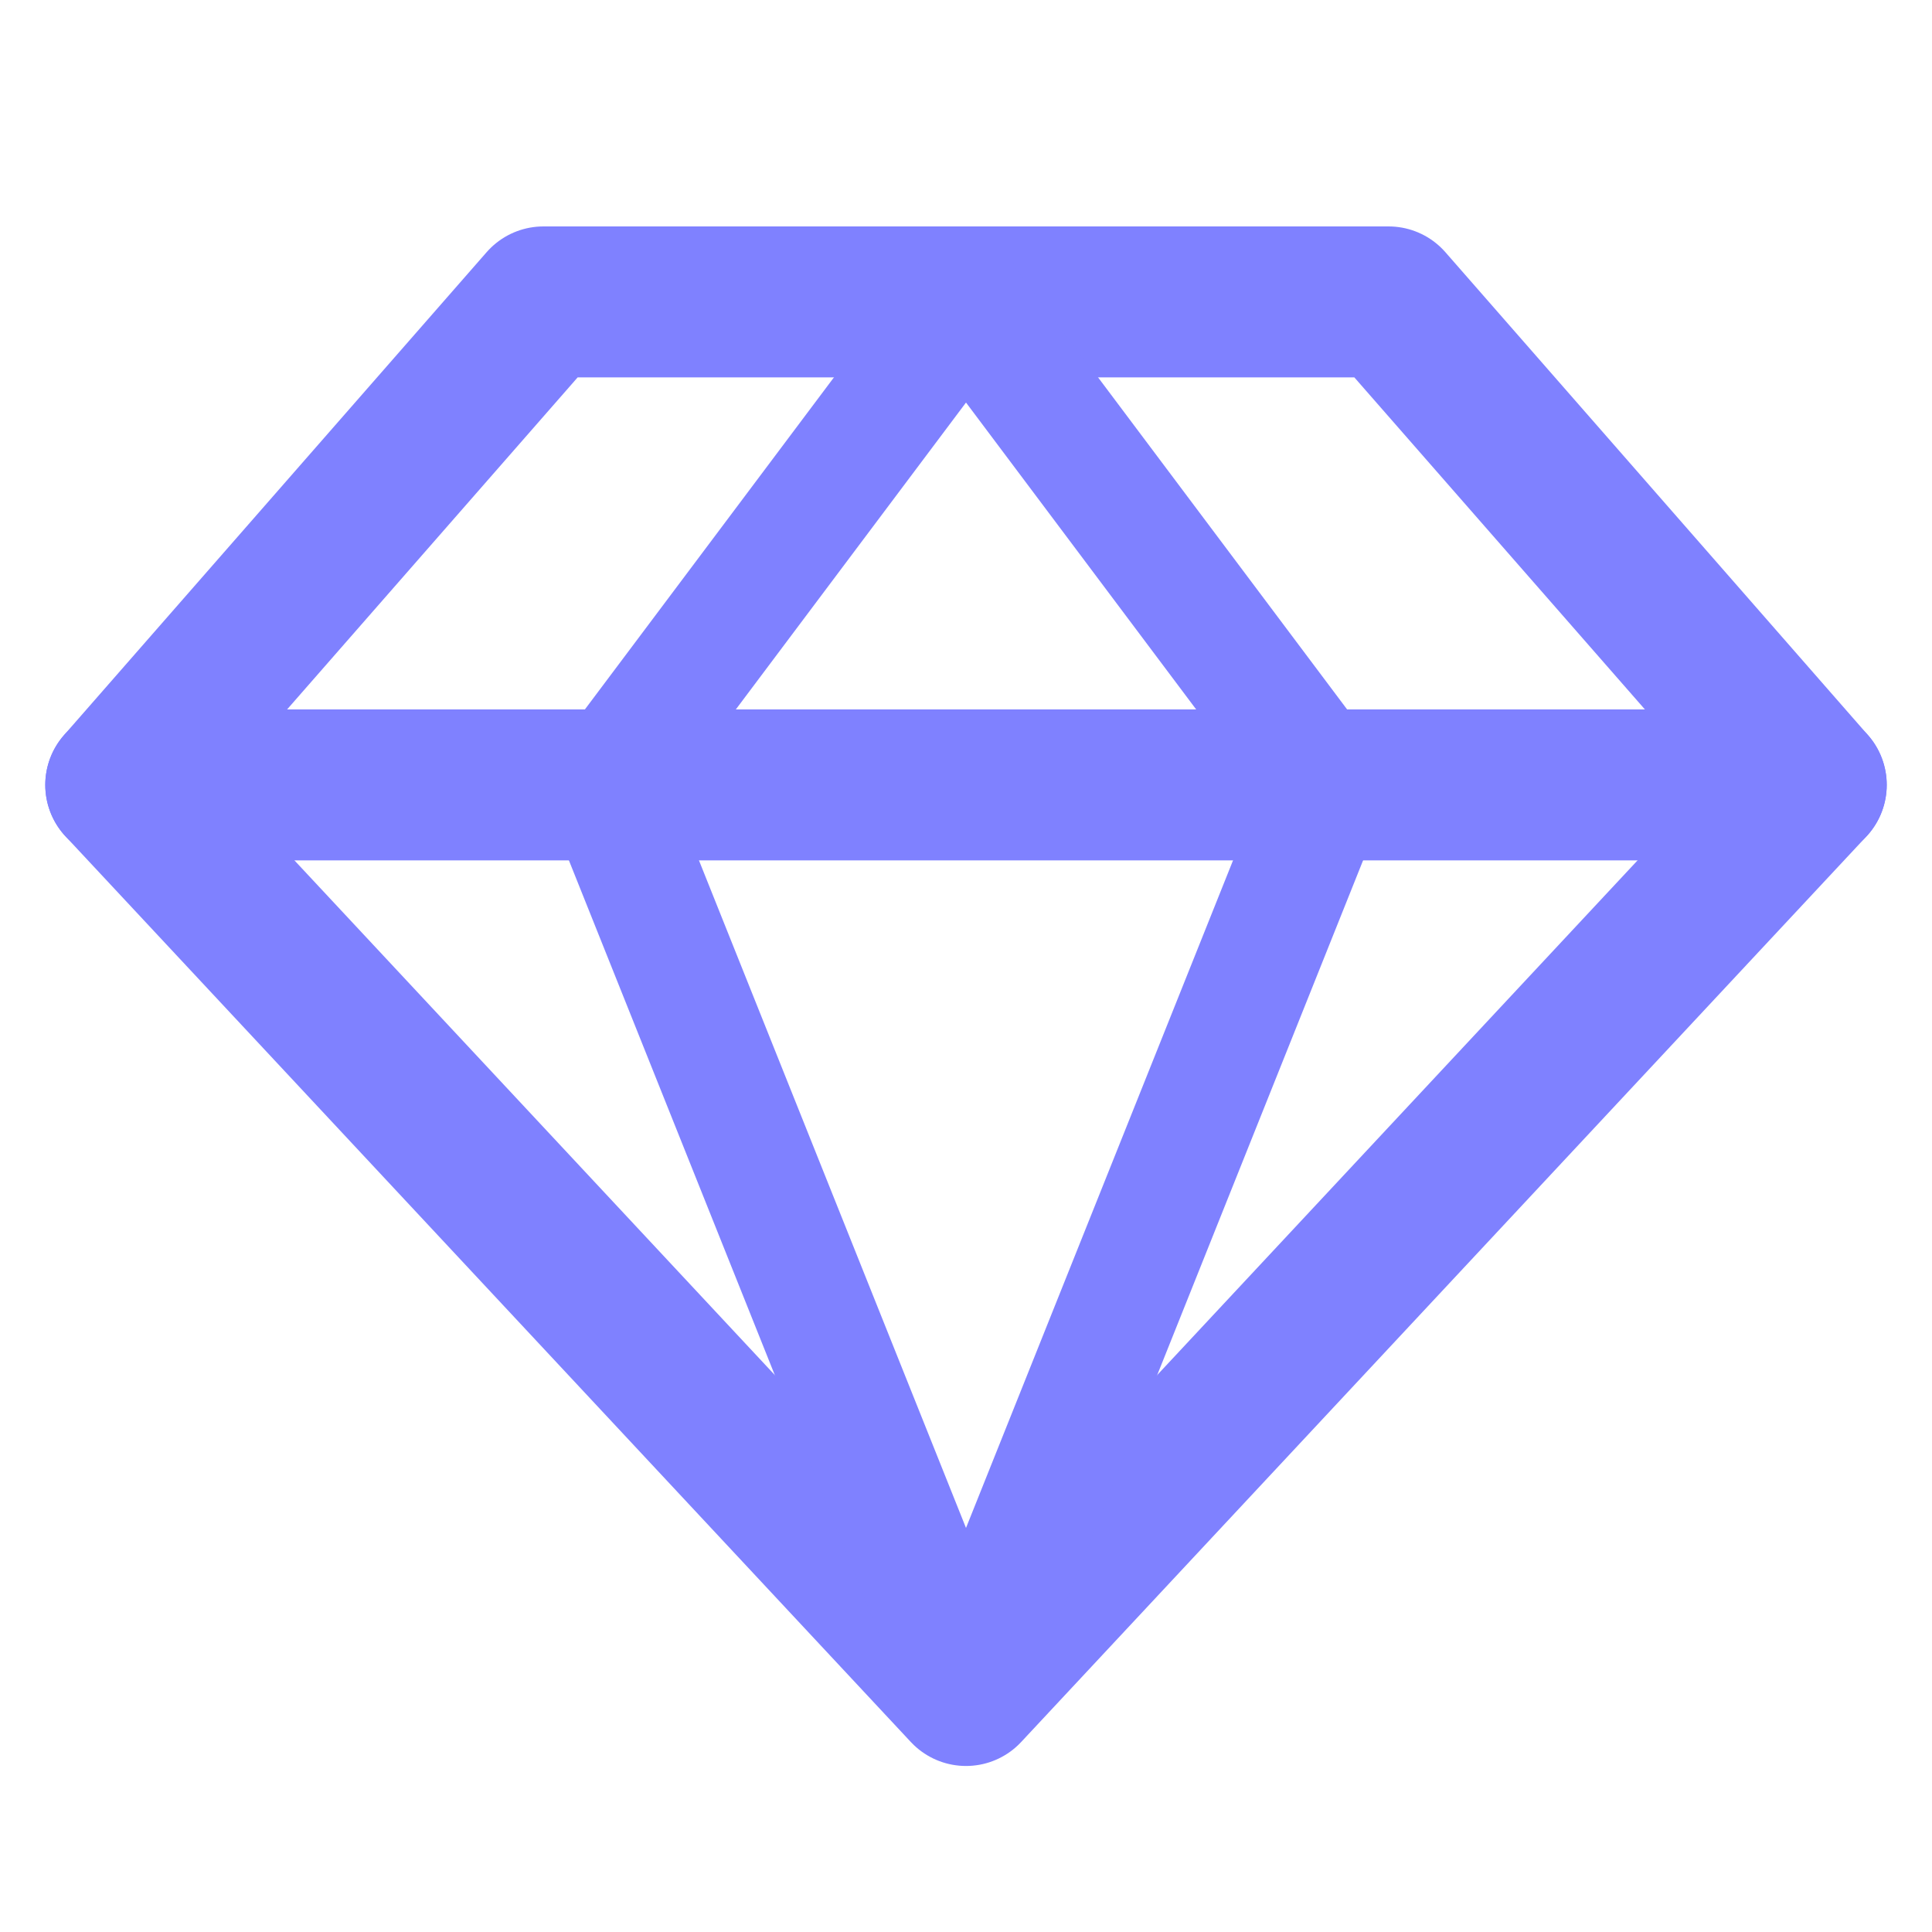
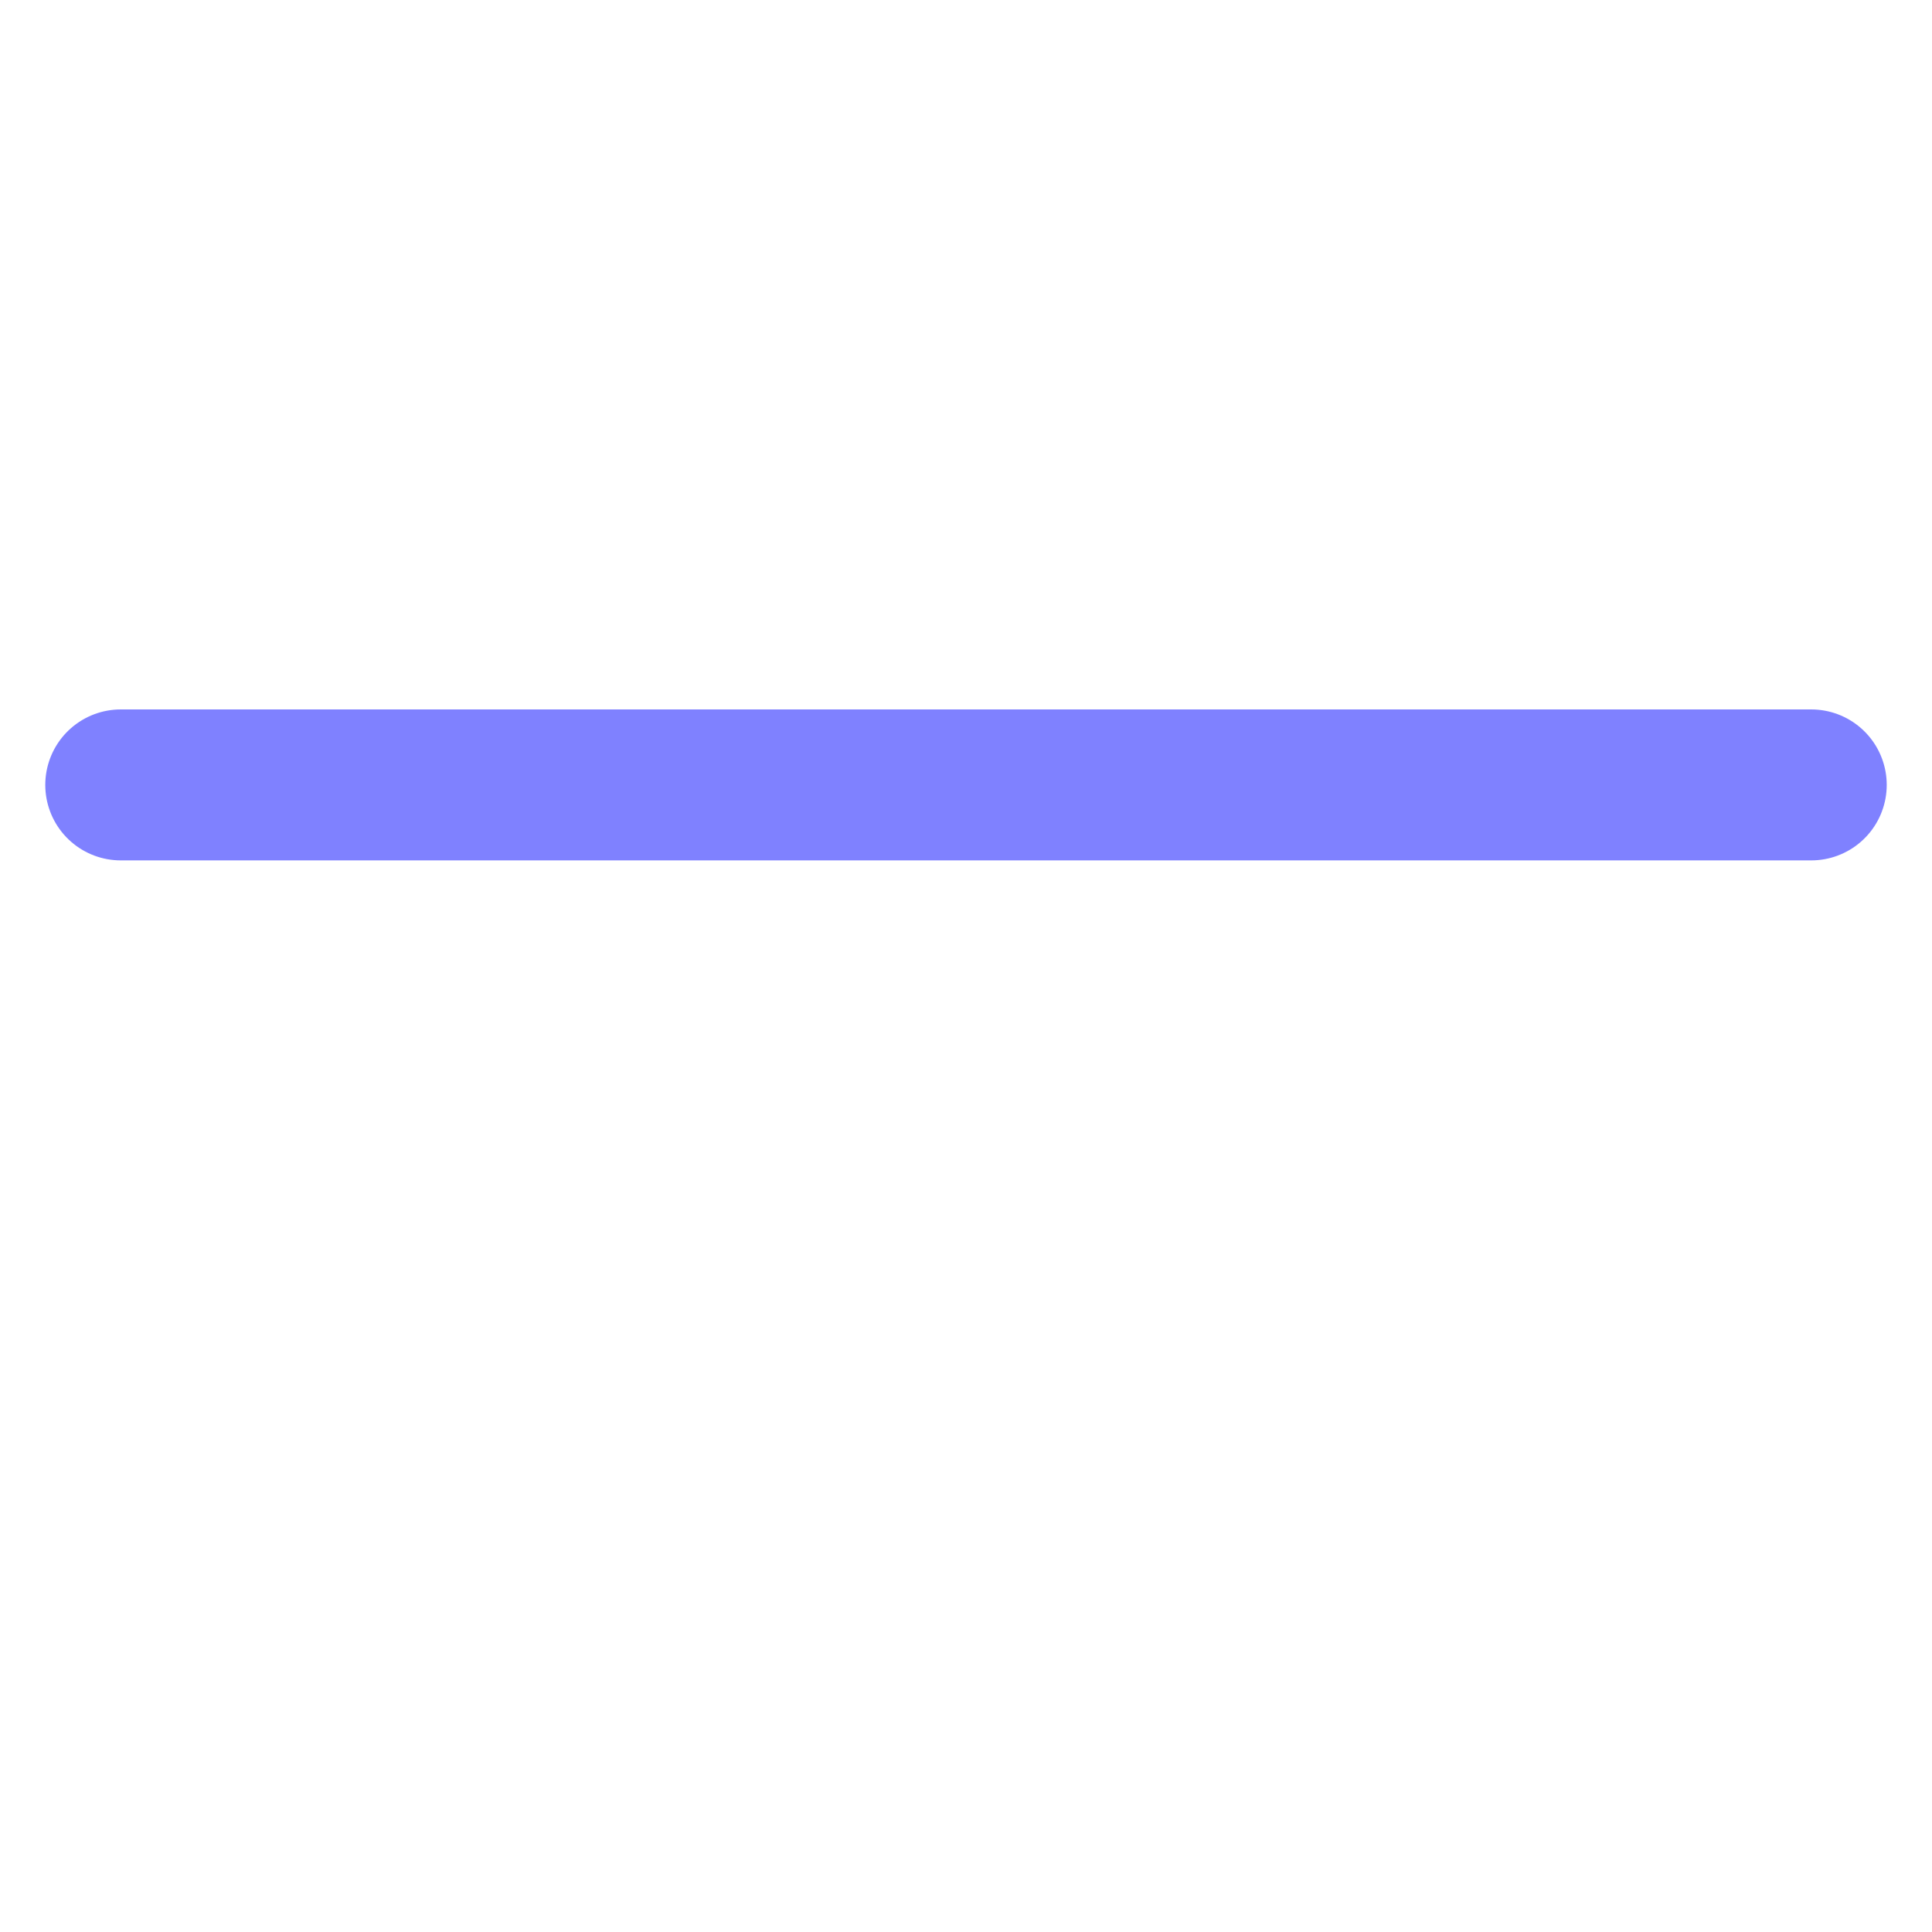
<svg xmlns="http://www.w3.org/2000/svg" width="30px" height="30px" viewBox="0 0 30 30" version="1.1">
  <title>icon-gem</title>
  <g id="PPC" stroke="none" stroke-width="1" fill="none" fill-rule="evenodd">
    <g id="Desktop" transform="translate(-263, -975)">
      <g id="Group-7" transform="translate(188, 306)">
        <g id="Group-9" transform="translate(72, 54)">
          <g id="Group-29" transform="translate(0, 91)">
            <g id="Group-18" transform="translate(0, 264)">
              <g id="Group" transform="translate(3, 260)">
                <rect id="Rectangle" x="0" y="0" width="30" height="30" />
-                 <polygon id="Path" stroke="#7F81FF" stroke-width="2.344" stroke-linecap="round" stroke-linejoin="round" points="8.438 4.688 21.562 4.688 28.125 12.188 15 26.25 1.875 12.188" />
-                 <polygon id="Path" stroke="#7F81FF" stroke-width="1.875" stroke-linecap="round" stroke-linejoin="round" points="20.625 12.188 15 26.25 9.375 12.188 15 4.688" />
                <line x1="1.875" y1="12.188" x2="28.125" y2="12.188" id="Path" stroke="#7F81FF" stroke-width="2.344" stroke-linecap="round" stroke-linejoin="round" />
              </g>
            </g>
          </g>
        </g>
      </g>
    </g>
  </g>
</svg>